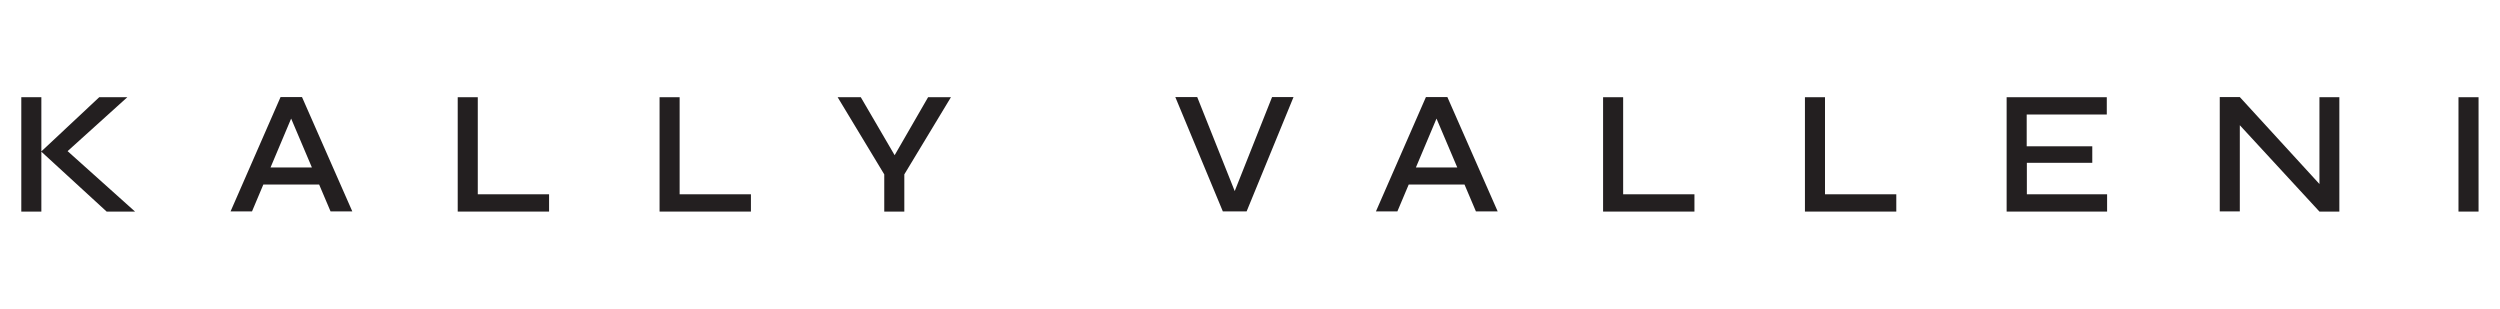
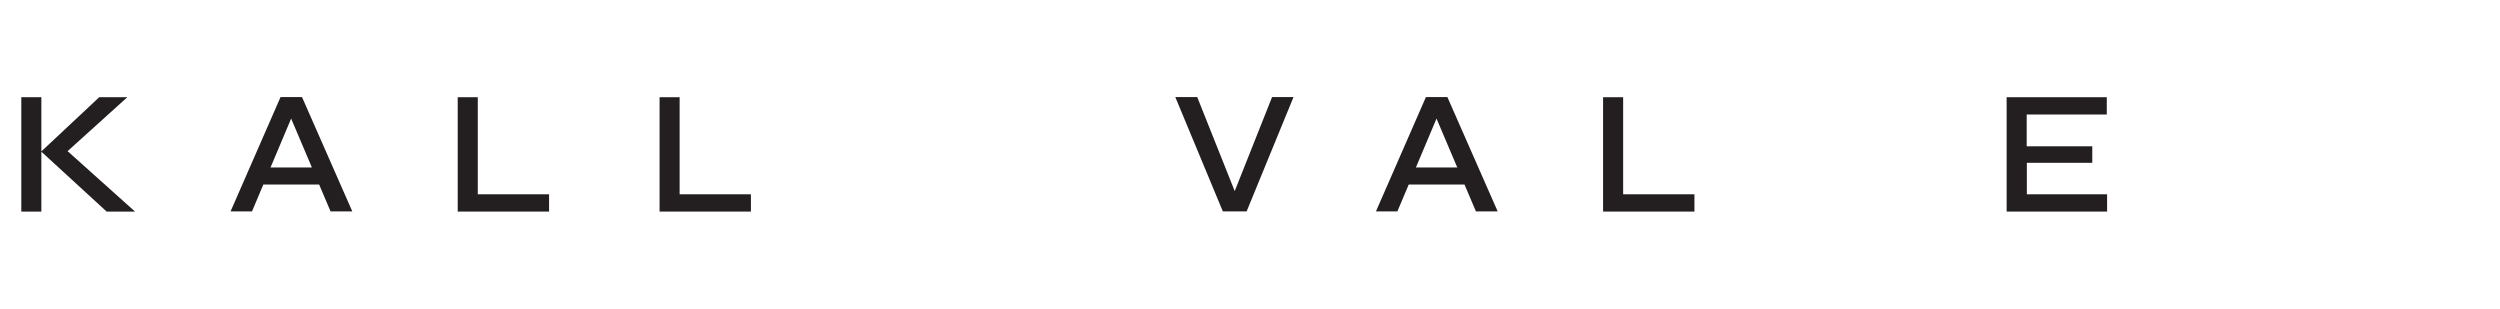
<svg xmlns="http://www.w3.org/2000/svg" id="Layer_1" data-name="Layer 1" viewBox="0 0 162 20">
  <defs>
    <style>
      .cls-1 {
        fill: #231f20;
      }
    </style>
  </defs>
  <path class="cls-1" d="m1.38,6.3h1.3v7.41h-1.3v-7.41Zm2.65,3.81v-.63s4.72,4.23,4.72,4.23h-1.84l-4.24-3.89,3.76-3.52h1.82l-4.22,3.81Z" />
  <path class="cls-1" d="m14.94,13.7l3.24-7.41h1.39l3.26,7.41h-1.41l-2.84-6.69h.57l-2.82,6.69h-1.39Zm1.72-1.74v-1.11h4.41v1.11h-4.41Z" />
  <path class="cls-1" d="m30.96,6.3v6.29h4.62v1.12h-5.92v-7.41h1.3Z" />
  <path class="cls-1" d="m44.04,6.3v6.29h4.62v1.12h-5.92v-7.41h1.3Z" />
-   <path class="cls-1" d="m61.62,6.3l-3.02,5v2.41h-1.3v-2.41l-3.02-5h1.5l2.55,4.37h-.71l2.52-4.37h1.49Z" />
  <path class="cls-1" d="m79.24,13.7l-3.08-7.41h1.42l2.64,6.62h-.42l2.63-6.62h1.39l-3.04,7.41h-1.54Z" />
  <path class="cls-1" d="m89.16,13.7l3.24-7.41h1.39l3.26,7.41h-1.41l-2.84-6.69h.57l-2.82,6.69h-1.39Zm1.72-1.74v-1.11h4.41v1.11h-4.41Z" />
  <path class="cls-1" d="m105.18,6.3v6.29h4.62v1.12h-5.92v-7.41h1.3Z" />
-   <path class="cls-1" d="m118.26,6.3v6.29h4.62v1.12h-5.92v-7.41h1.3Z" />
  <path class="cls-1" d="m131.34,10.55v2.04h5.2v1.12h-6.51v-7.41h6.49v1.12h-5.19v2.06h4.25v1.07h-4.25Z" />
-   <path class="cls-1" d="m150.69,12.36l-.39.15v-6.21h1.29v7.41h-1.29l-5.56-6.03.4-.15v6.17h-1.3v-7.41h1.3l5.55,6.06Z" />
-   <path class="cls-1" d="m159.31,6.3h1.3v7.41h-1.3v-7.41Z" />
</svg>